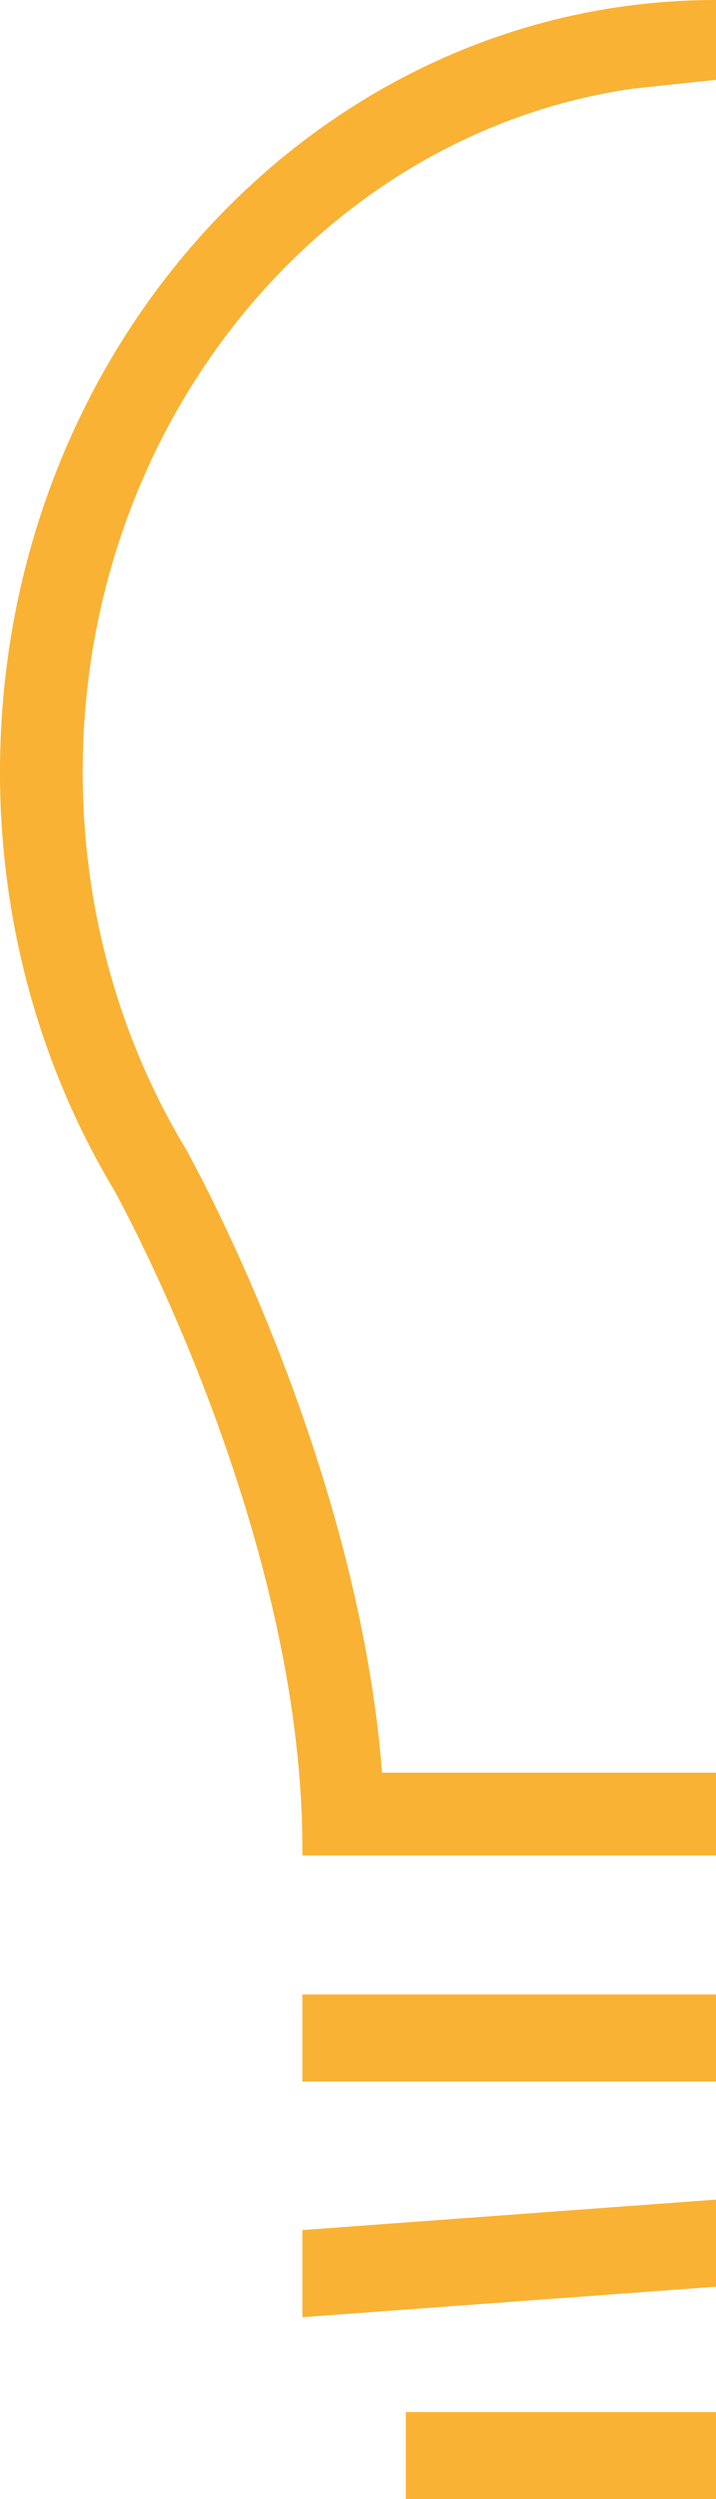
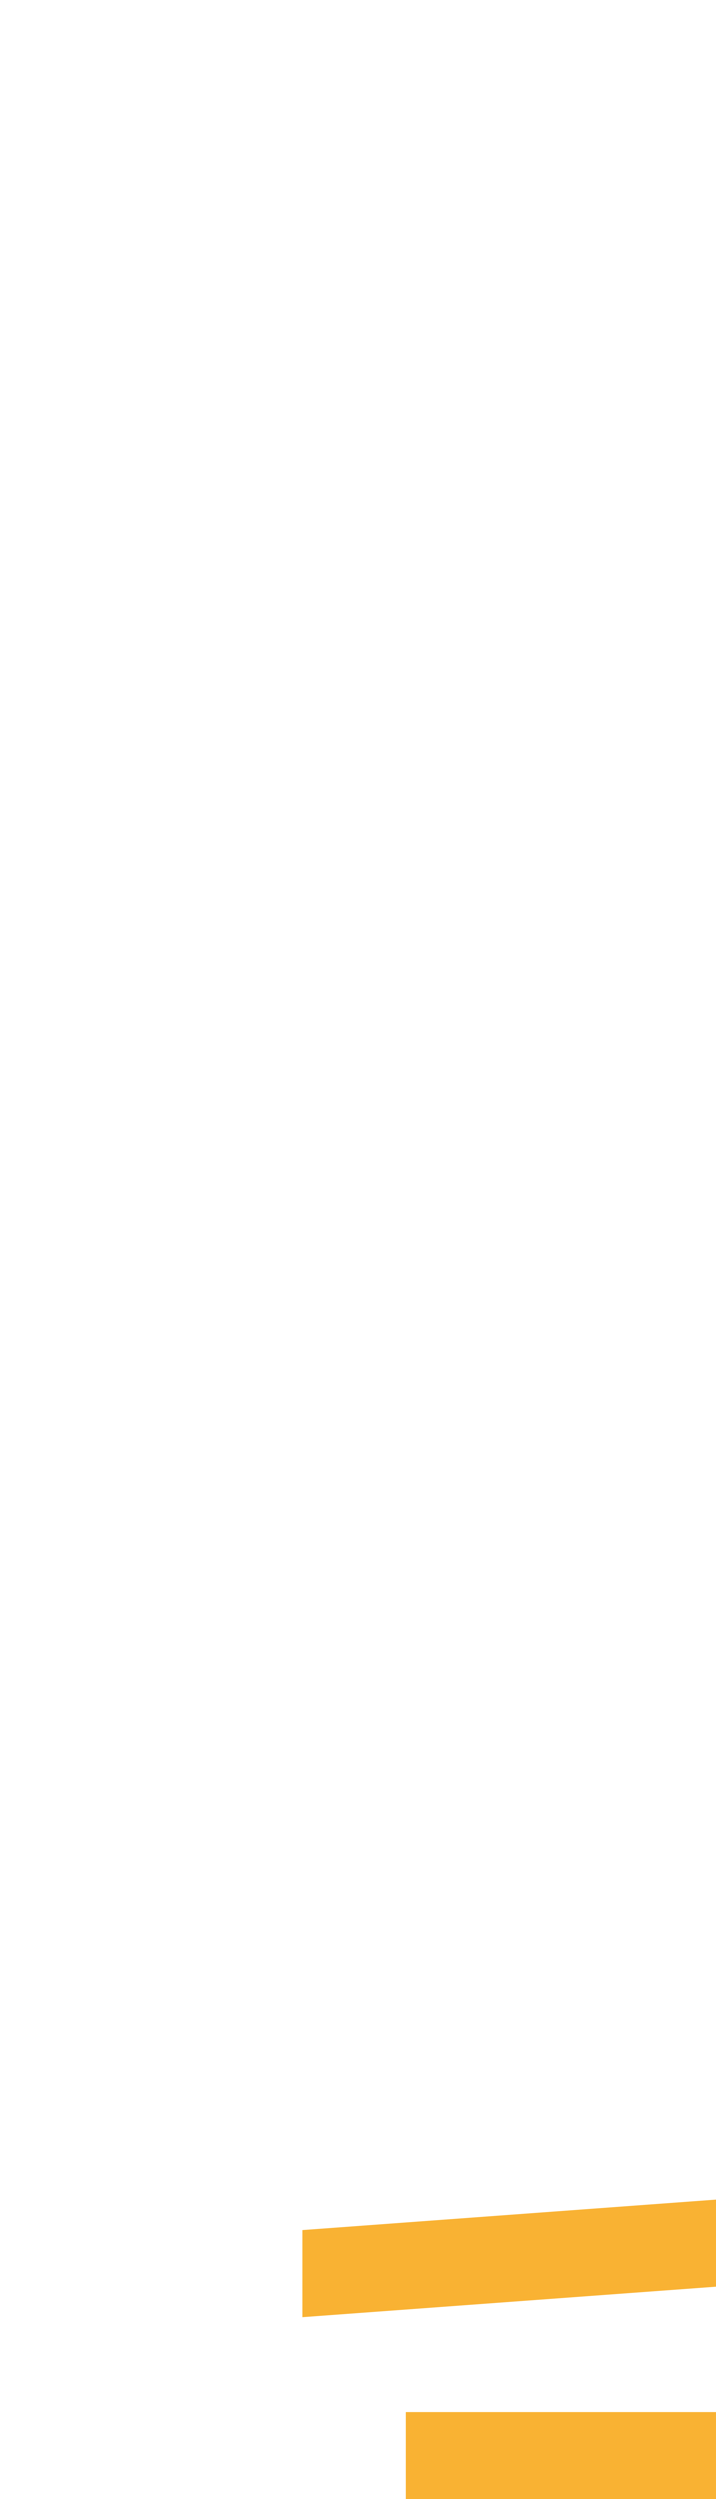
<svg xmlns="http://www.w3.org/2000/svg" width="552" height="1925" viewBox="0 0 552 1925" fill="none">
-   <path d="M488.259 68.255L552 61.509V0C247.157 0 0 266.221 0 594.588C0 713.25 32.296 823.839 87.91 916.634C87.91 916.634 233.134 1176.27 233.134 1423.84V1429.21H552V1365.47H294.538C275.734 1124.43 149.314 895.865 143.524 885.507L143.099 884.711L142.568 883.861C90.991 797.812 63.741 697.793 63.741 594.588C63.741 325.339 249.016 102.303 488.259 68.255Z" fill="#F9B233" />
-   <path d="M551.999 1536.29H233.133V1603.38H551.999V1536.29Z" fill="#F9B233" />
  <path d="M551.999 1694.32V1761.4L233.133 1784.88V1717.79L551.999 1694.32Z" fill="#F9B233" />
  <path d="M551.996 1857.97H312.859V1925H551.996V1857.97Z" fill="#F9B233" />
</svg>